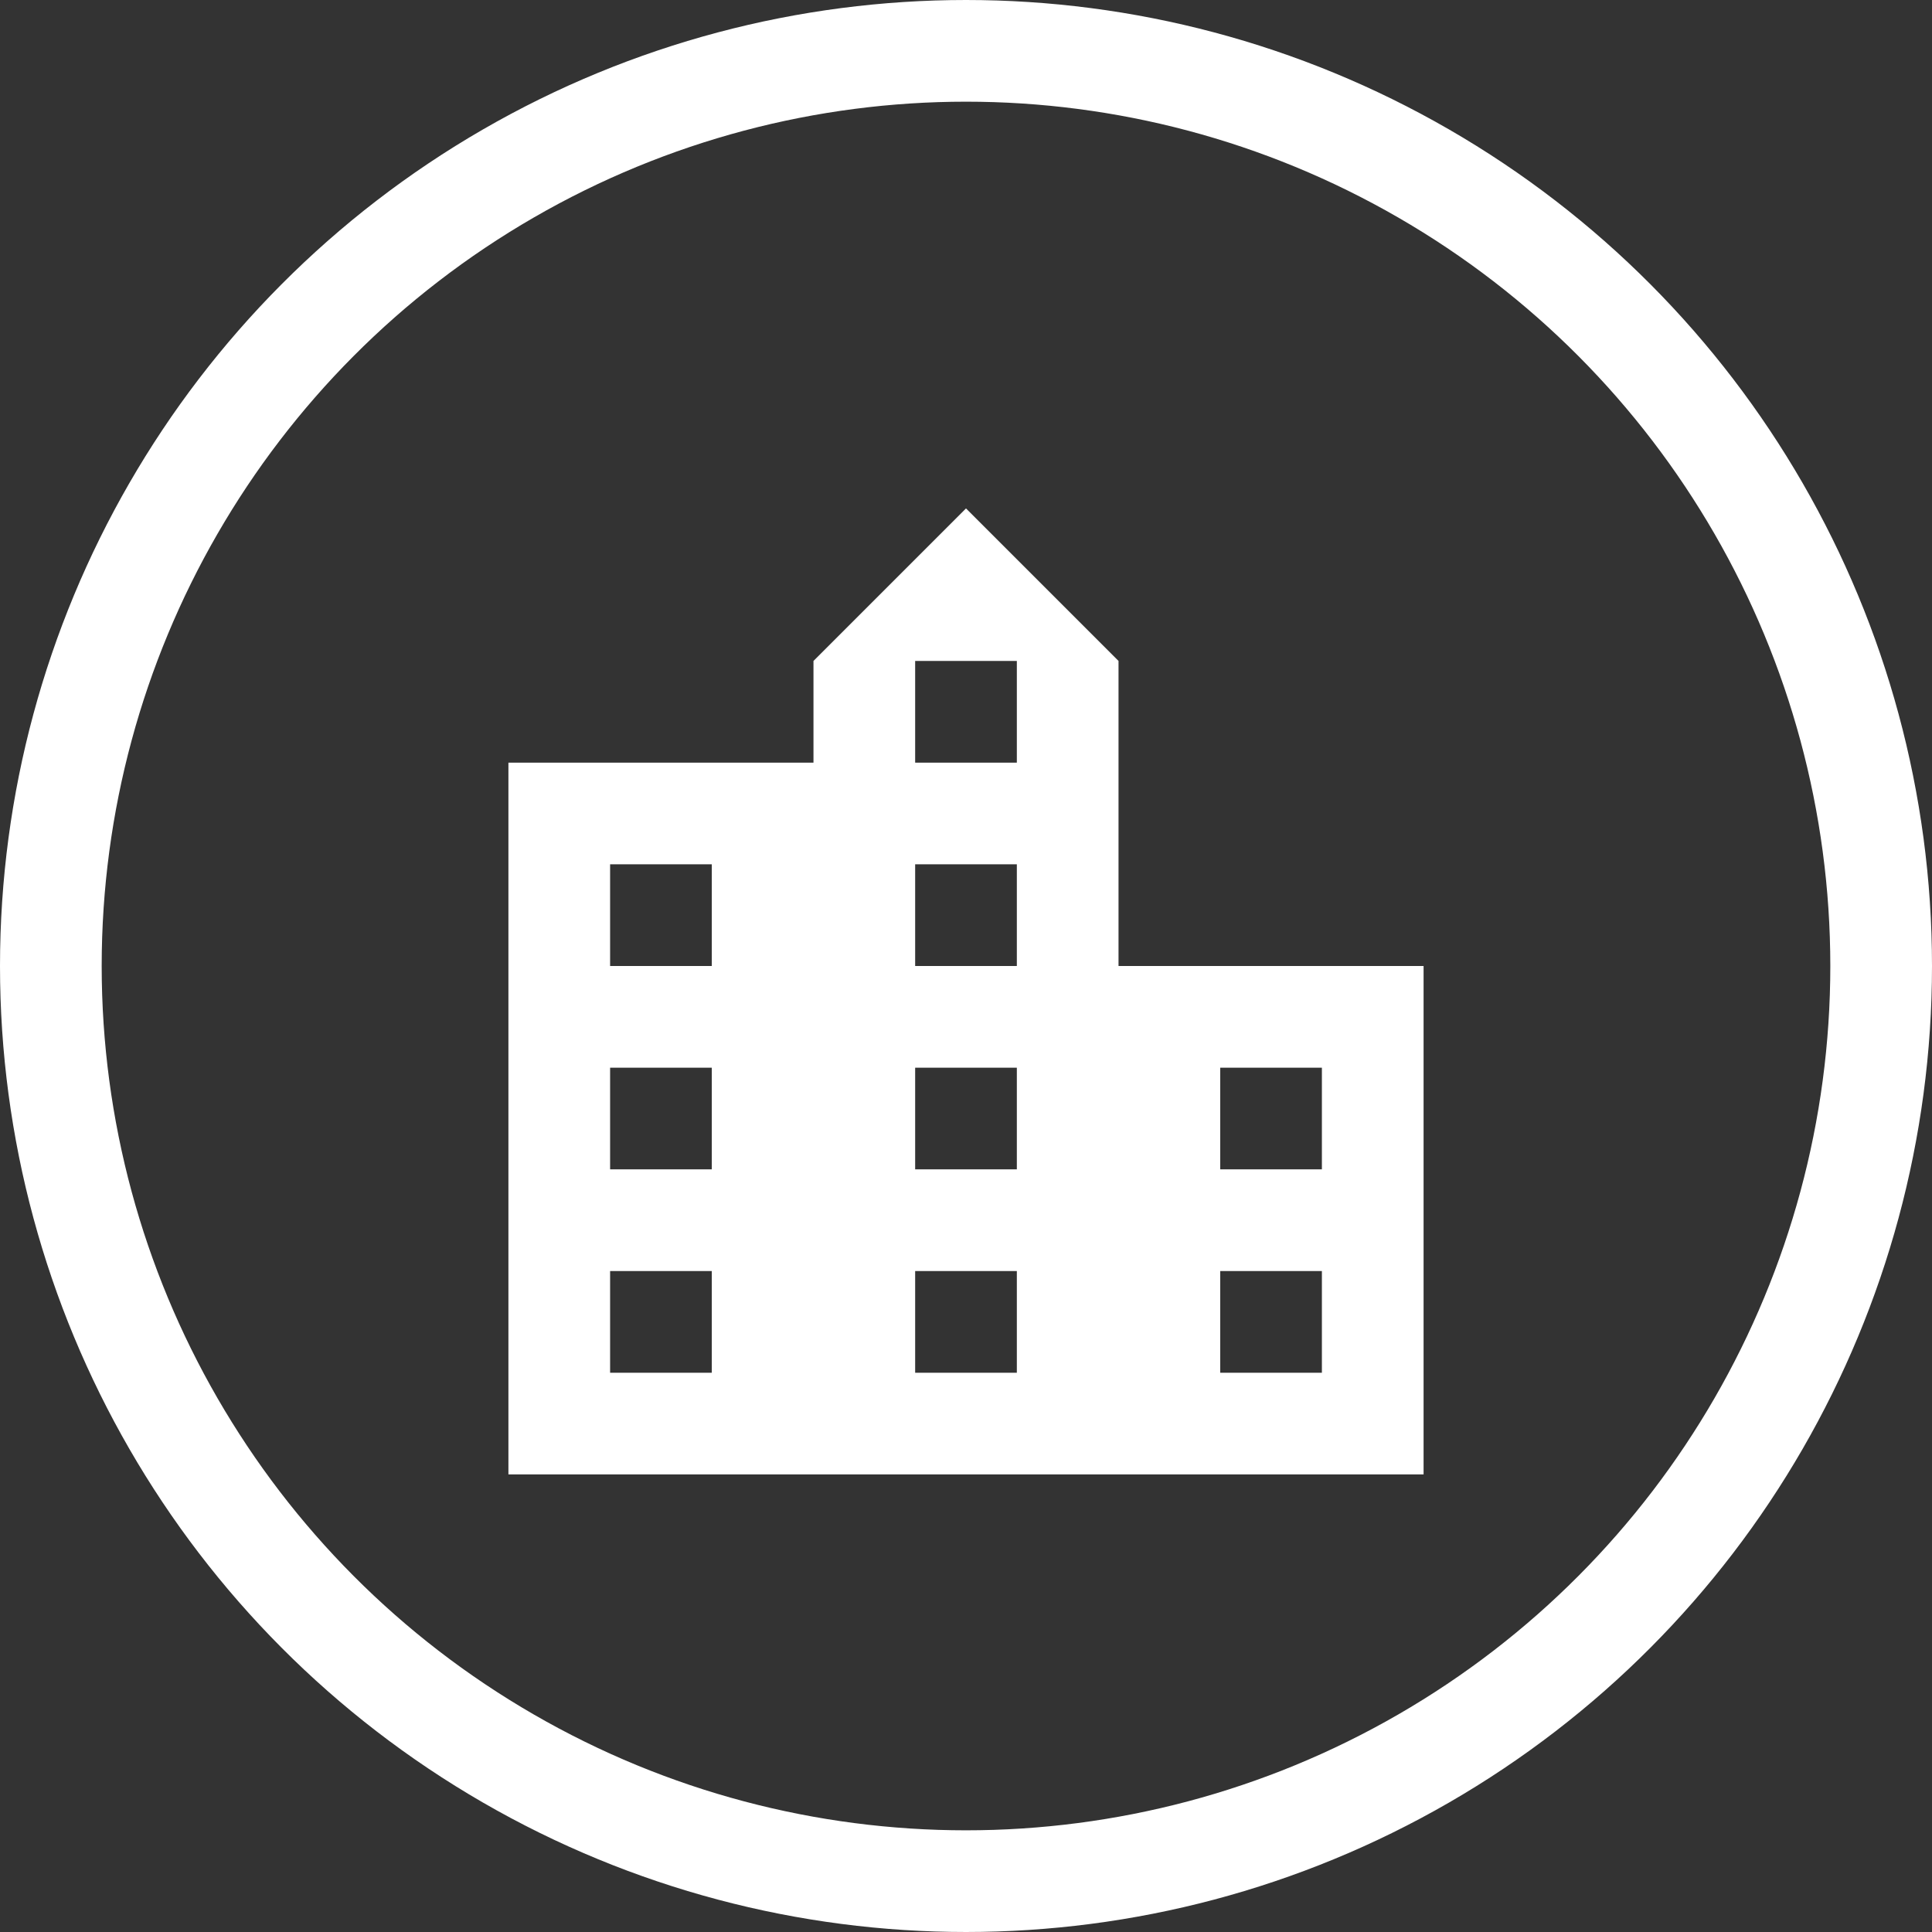
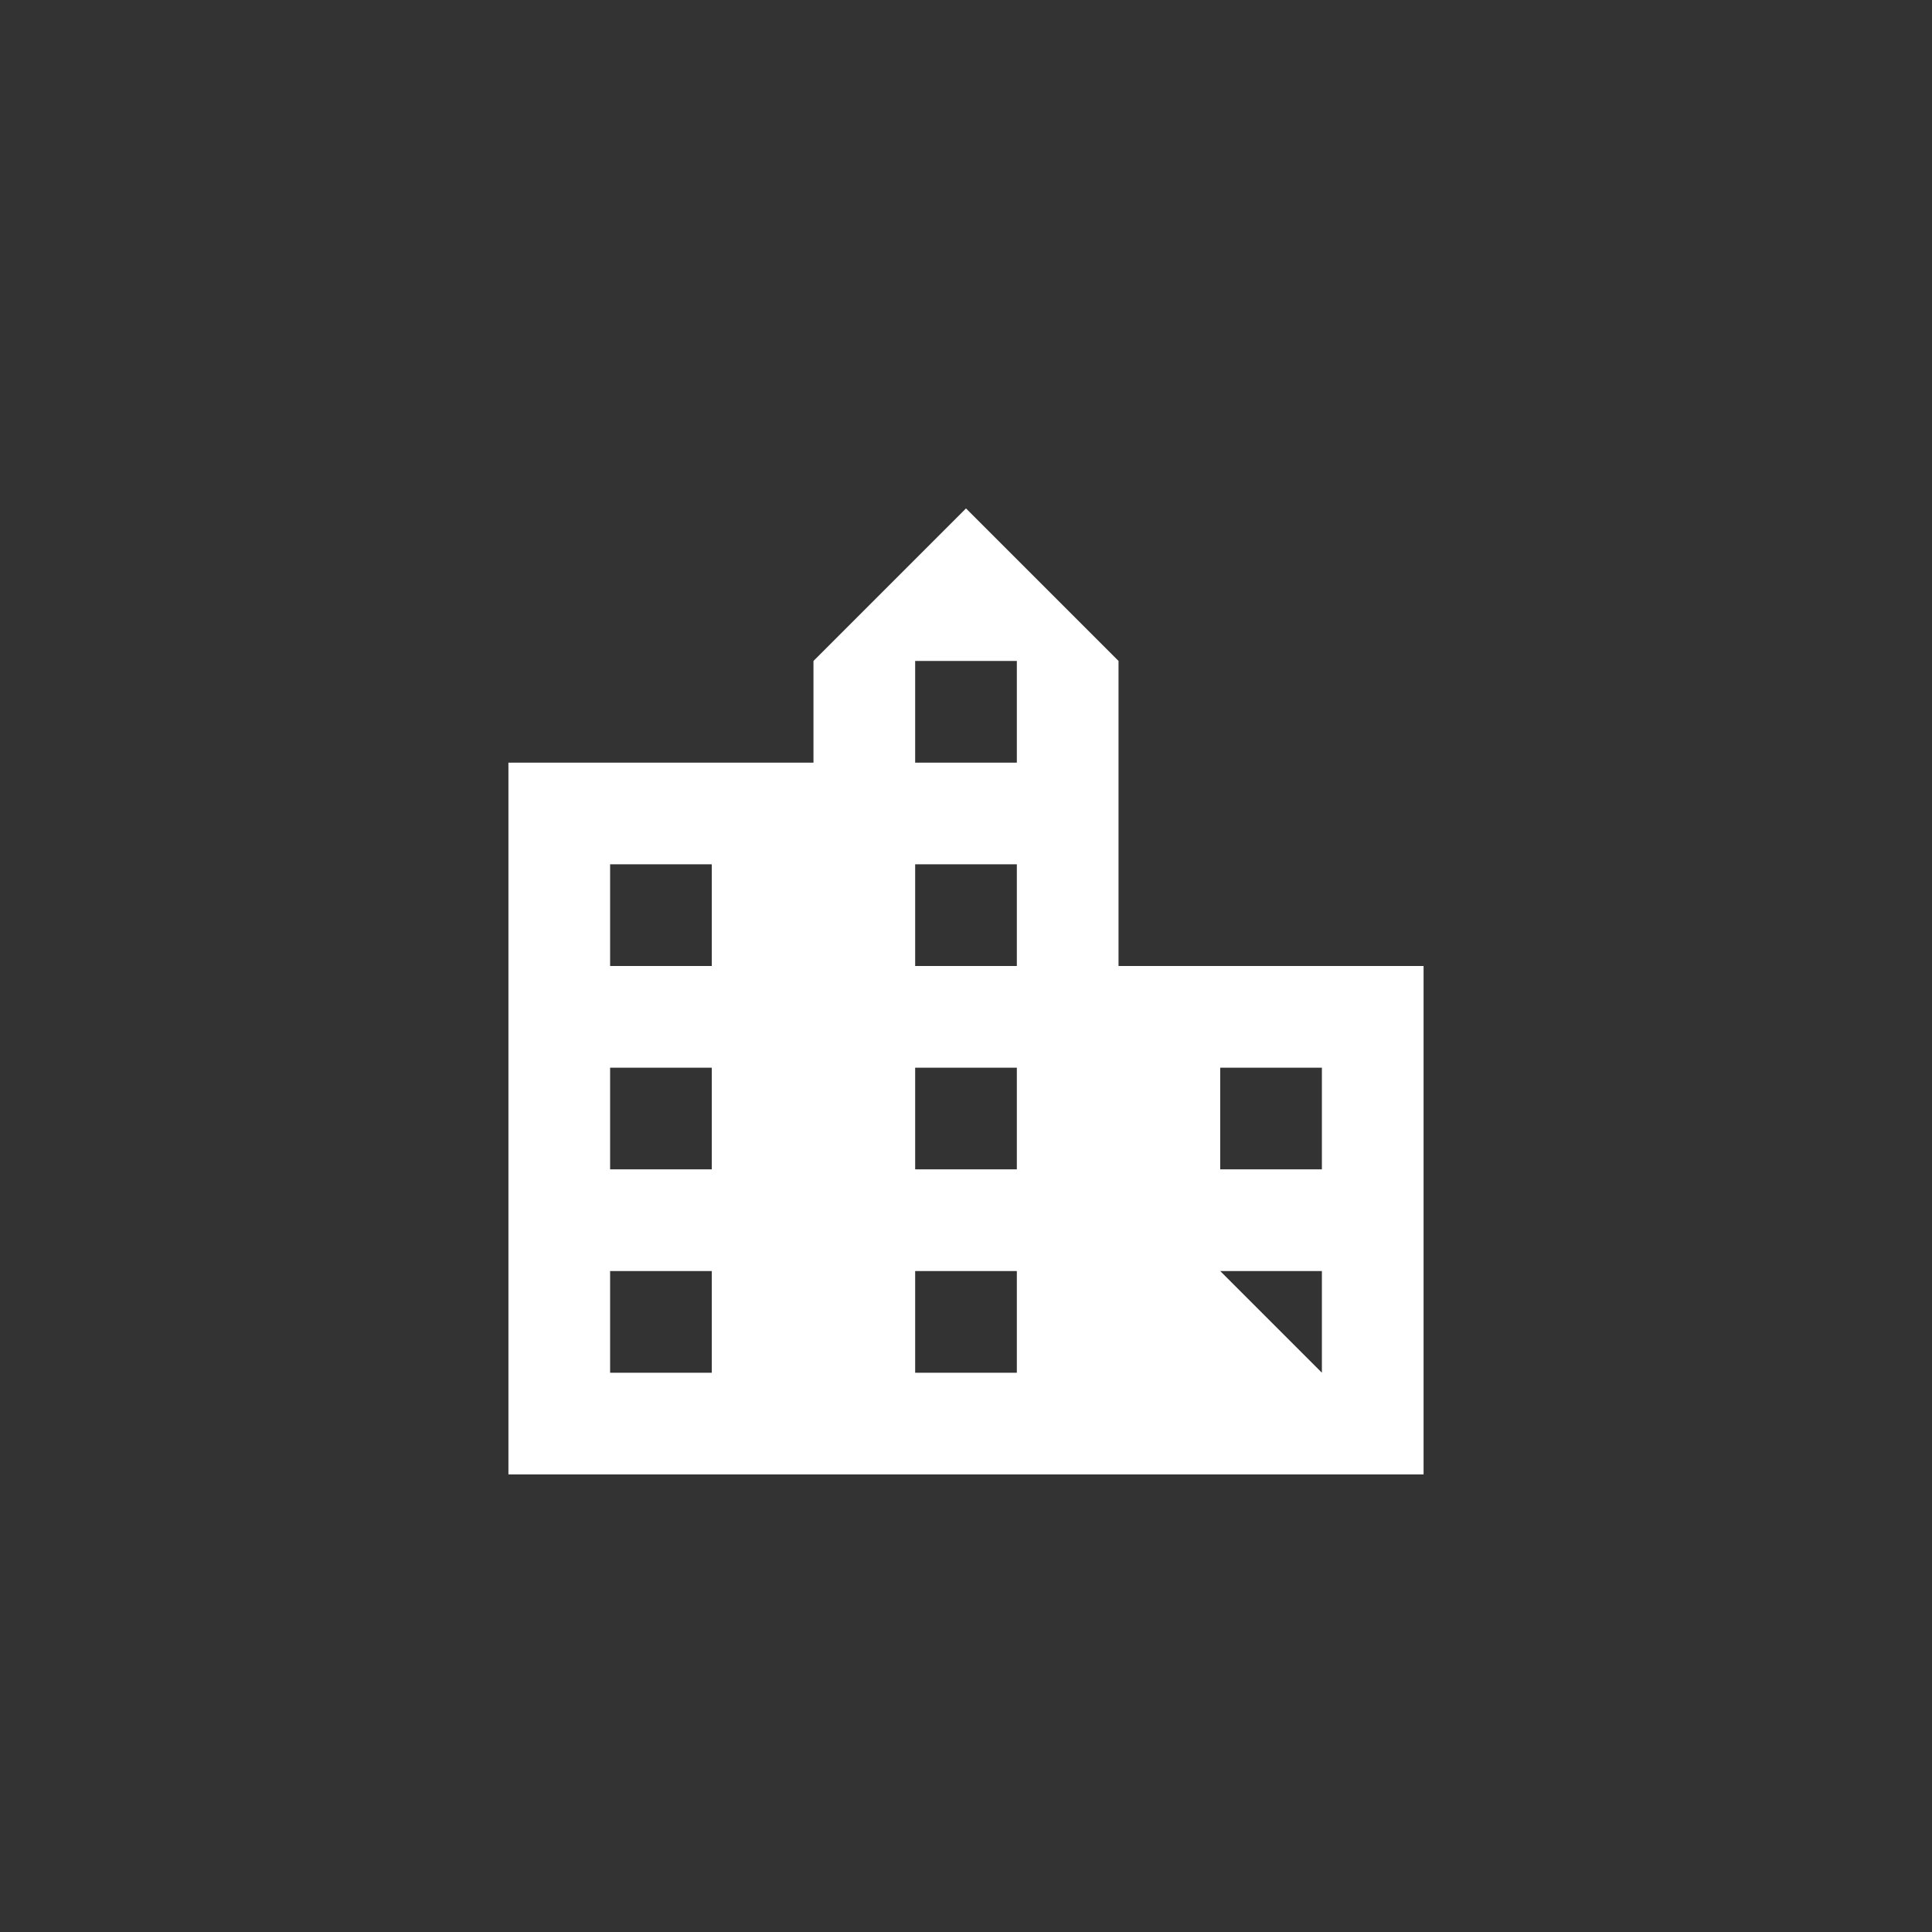
<svg xmlns="http://www.w3.org/2000/svg" width="38px" height="38px" viewBox="0 0 38 38" version="1.1">
  <rect x="0" y="0" width="38" height="38" fill="#333333" stroke="none" />
  <title>Group 13</title>
  <desc>Created with Sketch.</desc>
  <defs />
  <g id="Footer" stroke="none" stroke-width="1" fill="none" fill-rule="evenodd" transform="translate(-664, -44)">
    <g id="Group-7">
      <g id="Group-13" transform="translate(665, 45)">
-         <circle id="Oval" stroke="#FFFFFF" stroke-width="2" cx="18" cy="18" r="18" />
-         <path d="M21,18 L21,12 L18,9 L15,12 L15,14 L9,14 L9,28 L27,28 L27,18 L21,18 L21,18 Z M13,26 L11,26 L11,24 L13,24 L13,26 L13,26 Z M13,22 L11,22 L11,20 L13,20 L13,22 L13,22 Z M13,18 L11,18 L11,16 L13,16 L13,18 L13,18 Z M19,26 L17,26 L17,24 L19,24 L19,26 L19,26 Z M19,22 L17,22 L17,20 L19,20 L19,22 L19,22 Z M19,18 L17,18 L17,16 L19,16 L19,18 L19,18 Z M19,14 L17,14 L17,12 L19,12 L19,14 L19,14 Z M25,26 L23,26 L23,24 L25,24 L25,26 L25,26 Z M25,22 L23,22 L23,20 L25,20 L25,22 L25,22 Z" id="Shape" fill="#FFFFFF" />
+         <path d="M21,18 L21,12 L18,9 L15,12 L15,14 L9,14 L9,28 L27,28 L27,18 L21,18 L21,18 Z M13,26 L11,26 L11,24 L13,24 L13,26 L13,26 Z M13,22 L11,22 L11,20 L13,20 L13,22 L13,22 Z M13,18 L11,18 L11,16 L13,16 L13,18 L13,18 Z M19,26 L17,26 L17,24 L19,24 L19,26 L19,26 Z M19,22 L17,22 L17,20 L19,20 L19,22 L19,22 Z M19,18 L17,18 L17,16 L19,16 L19,18 L19,18 Z M19,14 L17,14 L17,12 L19,12 L19,14 L19,14 Z M25,26 L23,24 L25,24 L25,26 L25,26 Z M25,22 L23,22 L23,20 L25,20 L25,22 L25,22 Z" id="Shape" fill="#FFFFFF" />
      </g>
    </g>
  </g>
</svg>